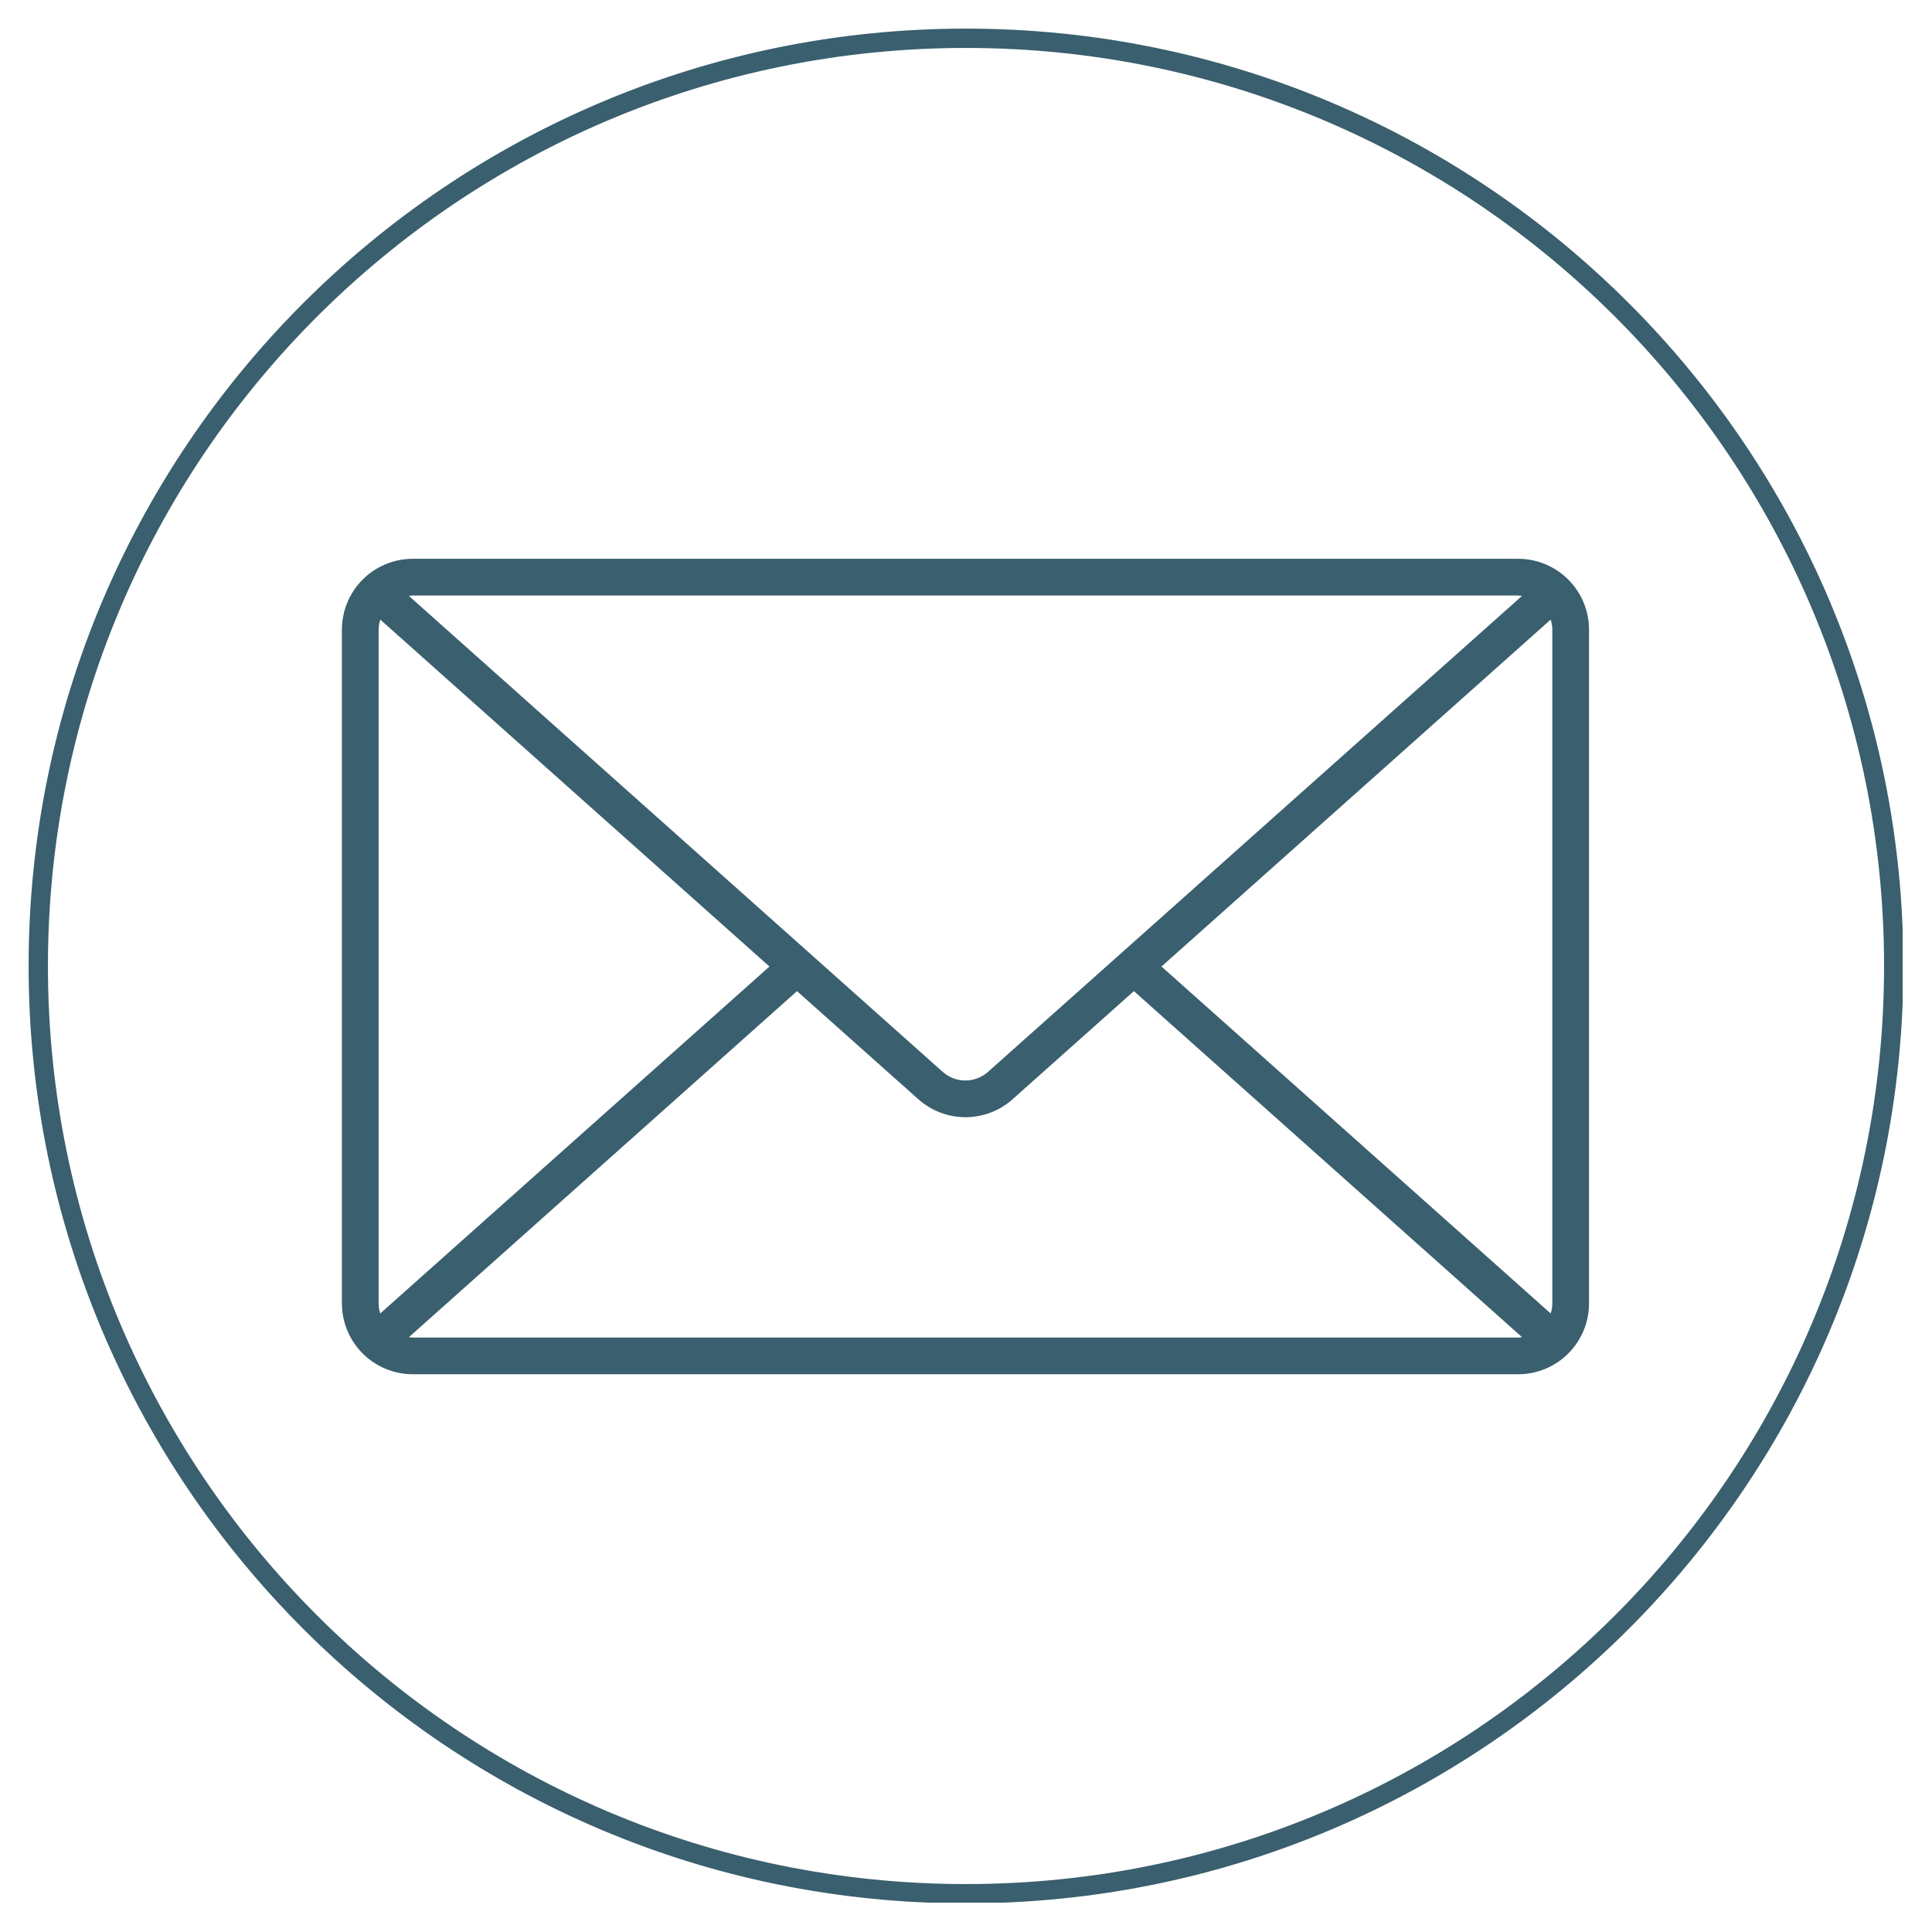
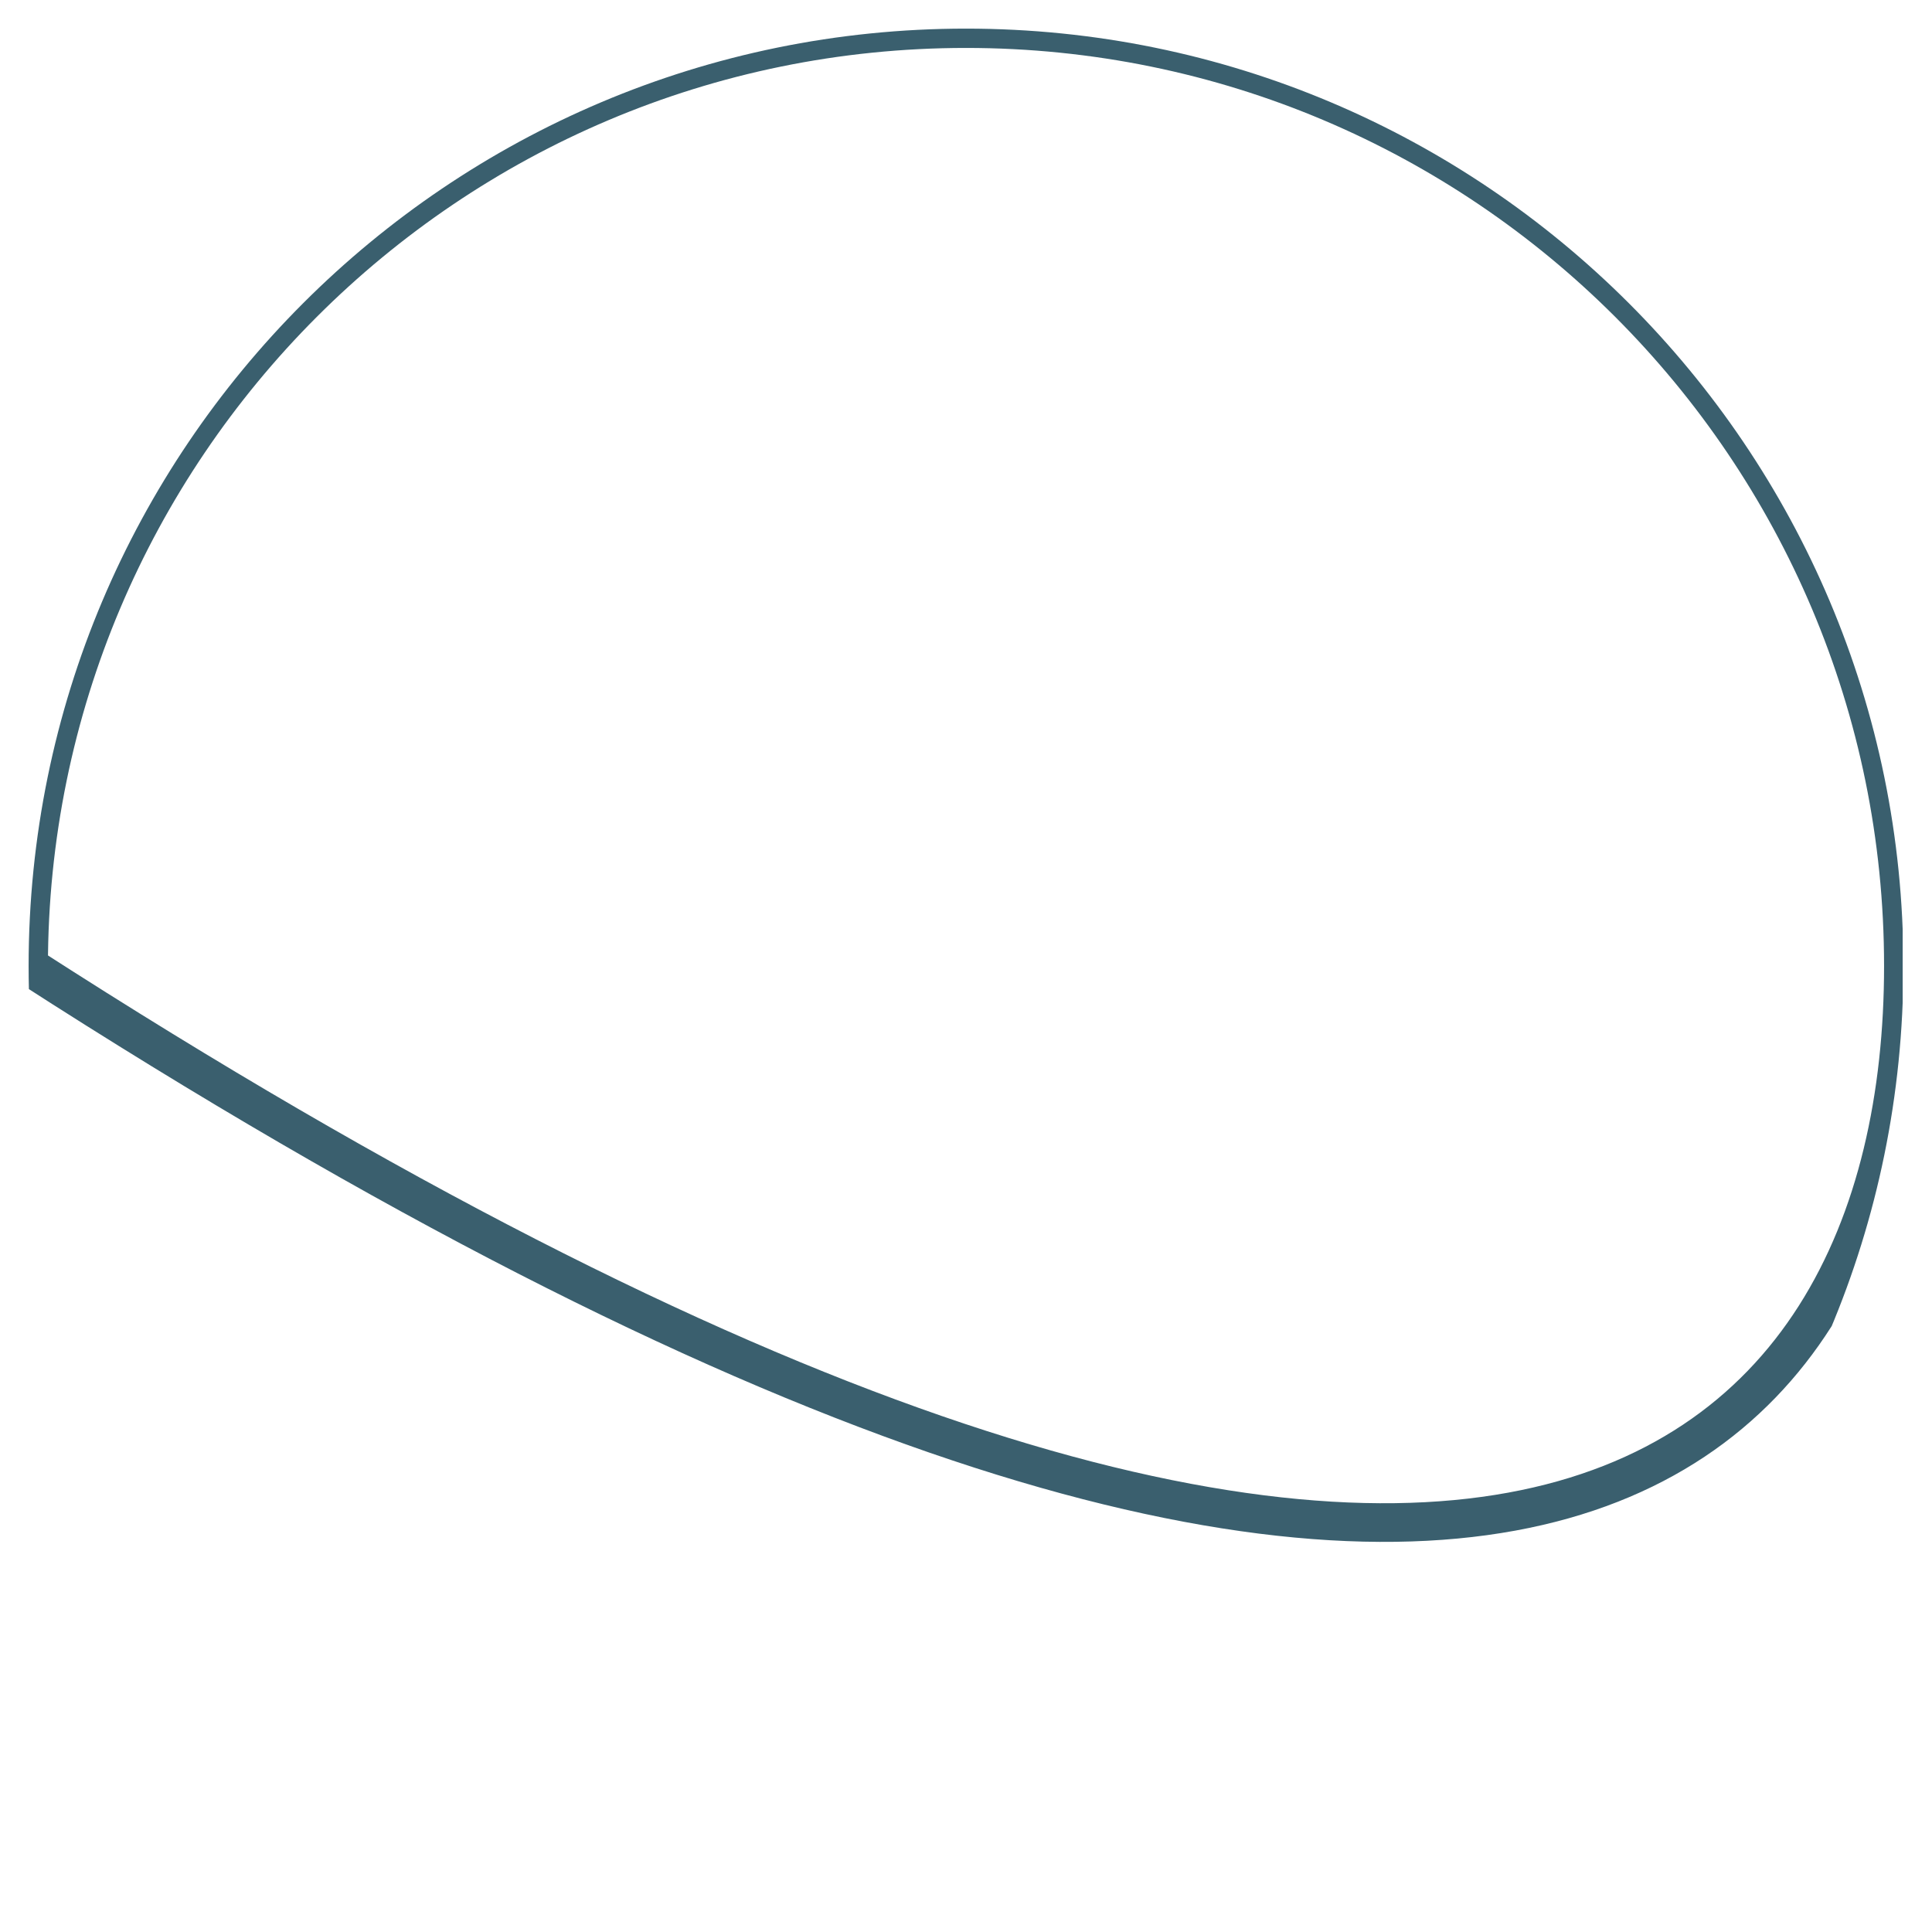
<svg xmlns="http://www.w3.org/2000/svg" width="500" viewBox="0 0 375 375" height="500" preserveAspectRatio="xMidYMid meet">
  <defs>
    <clipPath id="ec4c363acd">
      <path d="M 5.555 5.555 L 369.305 5.555 L 369.305 369.305 L 5.555 369.305 Z M 5.555 5.555 " clip-rule="nonzero" />
    </clipPath>
    <clipPath id="a0d5f3ec63">
      <path d="M 187.5 5.555 C 87.016 5.555 5.555 87.016 5.555 187.5 C 5.555 287.984 87.016 369.445 187.5 369.445 C 287.984 369.445 369.445 287.984 369.445 187.5 C 369.445 87.016 287.984 5.555 187.5 5.555 Z M 187.5 5.555 " clip-rule="nonzero" />
    </clipPath>
    <clipPath id="7e36a642db">
-       <path d="M 66.449 108.047 L 308.699 108.047 L 308.699 267 L 66.449 267 Z M 66.449 108.047 " clip-rule="nonzero" />
-     </clipPath>
+       </clipPath>
  </defs>
  <g clip-path="url(#ec4c363acd)">
    <g clip-path="url(#a0d5f3ec63)">
-       <path stroke-linecap="butt" transform="matrix(0.75, 0, 0, 0.75, 5.555, 5.555)" fill="none" stroke-linejoin="miter" d="M 242.594 0 C 108.615 0 0 108.615 0 242.594 C 0 376.573 108.615 485.188 242.594 485.188 C 376.573 485.188 485.188 376.573 485.188 242.594 C 485.188 108.615 376.573 0 242.594 0 Z M 242.594 0 " stroke="#3a5f6e" stroke-width="10" stroke-opacity="1" stroke-miterlimit="4" />
+       <path stroke-linecap="butt" transform="matrix(0.75, 0, 0, 0.75, 5.555, 5.555)" fill="none" stroke-linejoin="miter" d="M 242.594 0 C 108.615 0 0 108.615 0 242.594 C 376.573 485.188 485.188 376.573 485.188 242.594 C 485.188 108.615 376.573 0 242.594 0 Z M 242.594 0 " stroke="#3a5f6e" stroke-width="10" stroke-opacity="1" stroke-miterlimit="4" />
    </g>
  </g>
  <g clip-path="url(#7e36a642db)">
-     <path fill="#3a5f6e" d="M 294.676 108.461 L 80.113 108.461 C 79.211 108.461 78.316 108.551 77.434 108.727 C 76.547 108.906 75.688 109.164 74.855 109.512 C 74.02 109.859 73.227 110.281 72.477 110.781 C 71.727 111.285 71.031 111.855 70.395 112.492 C 69.754 113.133 69.188 113.824 68.684 114.574 C 68.184 115.328 67.758 116.117 67.414 116.953 C 67.066 117.785 66.805 118.645 66.629 119.531 C 66.453 120.418 66.363 121.309 66.363 122.215 L 66.363 252.992 C 66.363 253.895 66.453 254.789 66.629 255.672 C 66.805 256.559 67.066 257.418 67.414 258.25 C 67.758 259.086 68.184 259.879 68.684 260.629 C 69.188 261.379 69.754 262.074 70.395 262.711 C 71.031 263.348 71.727 263.918 72.477 264.422 C 73.227 264.922 74.02 265.348 74.855 265.691 C 75.688 266.039 76.547 266.301 77.434 266.477 C 78.316 266.652 79.211 266.742 80.113 266.742 L 294.676 266.742 C 295.578 266.742 296.473 266.652 297.359 266.477 C 298.246 266.301 299.105 266.039 299.938 265.691 C 300.773 265.348 301.562 264.922 302.316 264.422 C 303.066 263.918 303.762 263.352 304.398 262.711 C 305.035 262.074 305.605 261.379 306.109 260.629 C 306.609 259.879 307.035 259.086 307.379 258.25 C 307.727 257.418 307.988 256.559 308.164 255.672 C 308.34 254.789 308.43 253.895 308.43 252.992 L 308.43 122.215 C 308.43 121.309 308.34 120.418 308.164 119.531 C 307.988 118.645 307.727 117.785 307.379 116.953 C 307.035 116.117 306.609 115.324 306.109 114.574 C 305.605 113.824 305.035 113.129 304.398 112.492 C 303.762 111.855 303.066 111.285 302.316 110.781 C 301.562 110.281 300.773 109.855 299.938 109.512 C 299.105 109.164 298.246 108.902 297.359 108.727 C 296.473 108.551 295.578 108.461 294.676 108.461 Z M 225.441 187.602 L 300.98 120.266 C 301.188 120.898 301.297 121.547 301.305 122.215 L 301.305 252.992 C 301.297 253.656 301.188 254.305 300.98 254.938 Z M 294.668 115.586 C 294.922 115.598 295.172 115.625 295.422 115.664 L 191.781 208.043 C 191.48 208.312 191.16 208.551 190.816 208.758 C 190.473 208.969 190.113 209.145 189.734 209.289 C 189.359 209.434 188.973 209.539 188.578 209.613 C 188.18 209.688 187.781 209.723 187.379 209.723 C 186.977 209.723 186.574 209.688 186.18 209.613 C 185.785 209.539 185.398 209.434 185.02 209.289 C 184.645 209.145 184.285 208.969 183.941 208.758 C 183.598 208.551 183.273 208.312 182.973 208.043 L 79.363 115.664 C 79.613 115.625 79.863 115.598 80.113 115.586 Z M 73.812 254.938 C 73.605 254.305 73.496 253.656 73.488 252.992 L 73.488 122.215 C 73.496 121.547 73.605 120.898 73.812 120.266 L 149.352 187.602 Z M 80.113 259.621 C 79.863 259.613 79.613 259.586 79.363 259.547 L 154.699 192.379 L 178.254 213.363 C 178.875 213.918 179.547 214.414 180.262 214.848 C 180.973 215.285 181.723 215.648 182.504 215.949 C 183.285 216.246 184.086 216.469 184.91 216.621 C 185.73 216.773 186.559 216.848 187.398 216.848 C 188.234 216.848 189.062 216.773 189.883 216.621 C 190.707 216.469 191.508 216.246 192.289 215.949 C 193.07 215.648 193.82 215.285 194.531 214.848 C 195.246 214.414 195.918 213.918 196.539 213.363 L 220.086 192.375 L 295.426 259.539 C 295.176 259.582 294.922 259.605 294.672 259.617 Z M 80.113 259.621 " fill-opacity="1" fill-rule="nonzero" />
-   </g>
+     </g>
</svg>